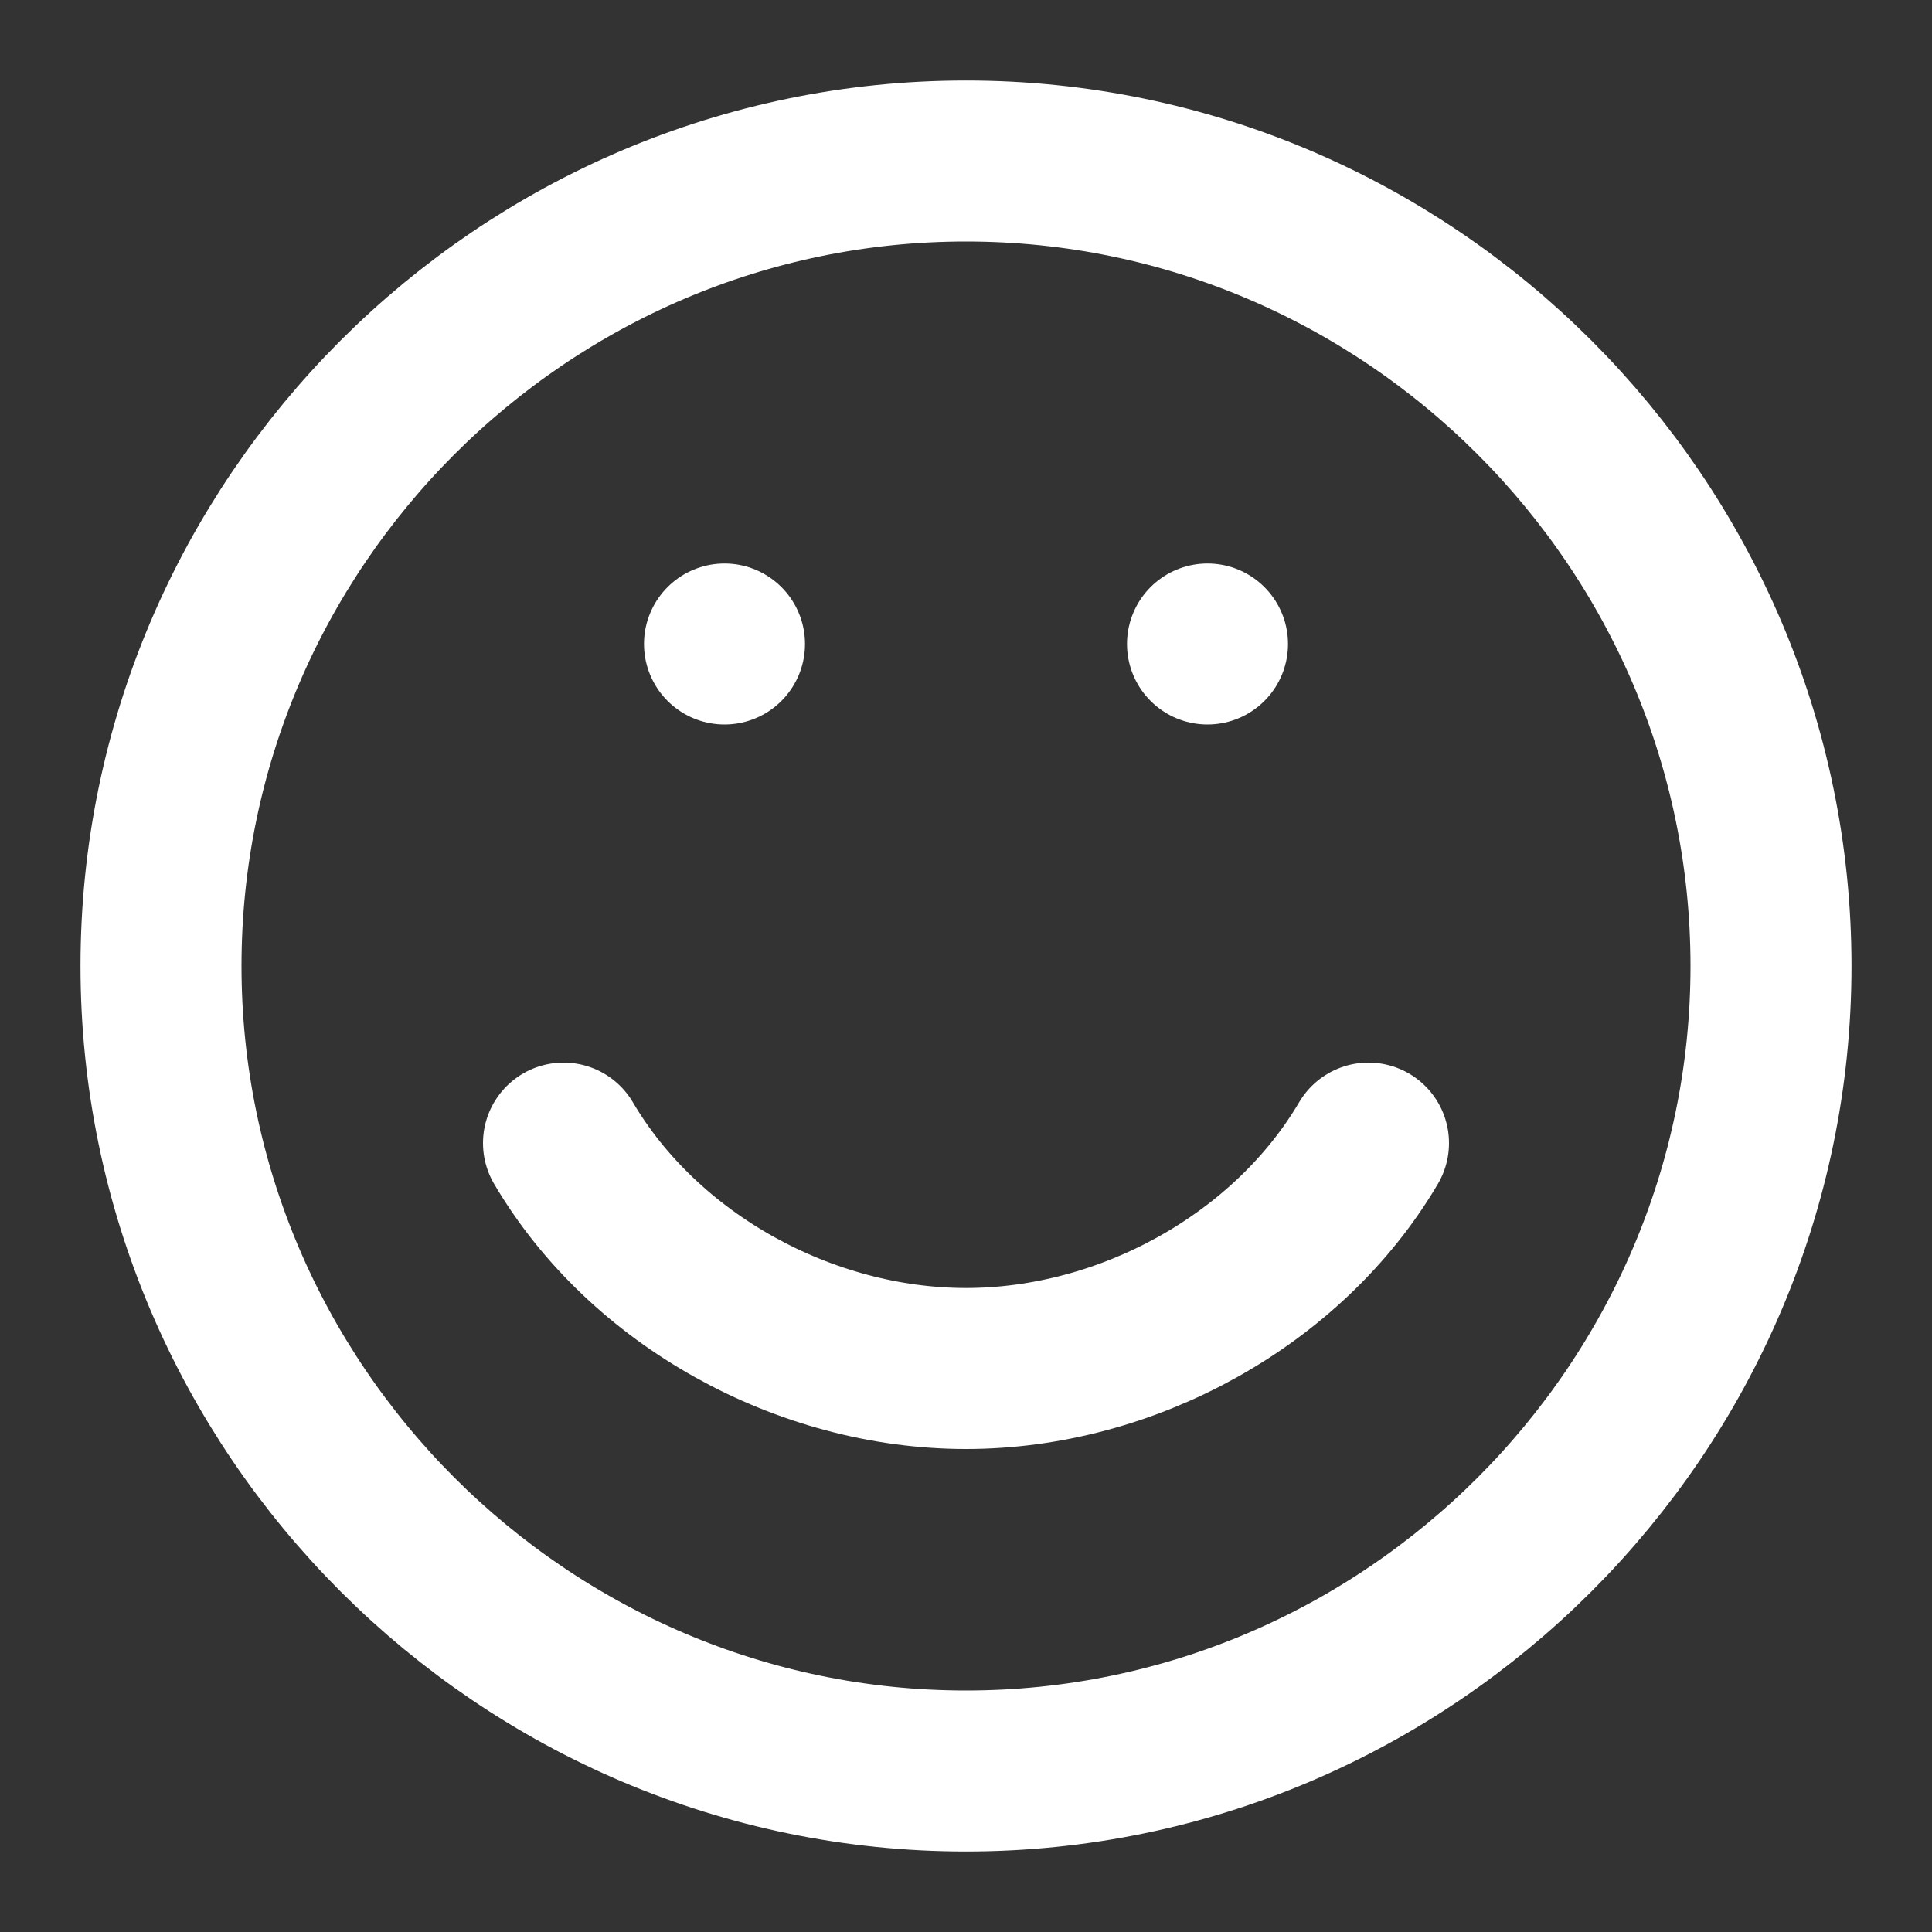
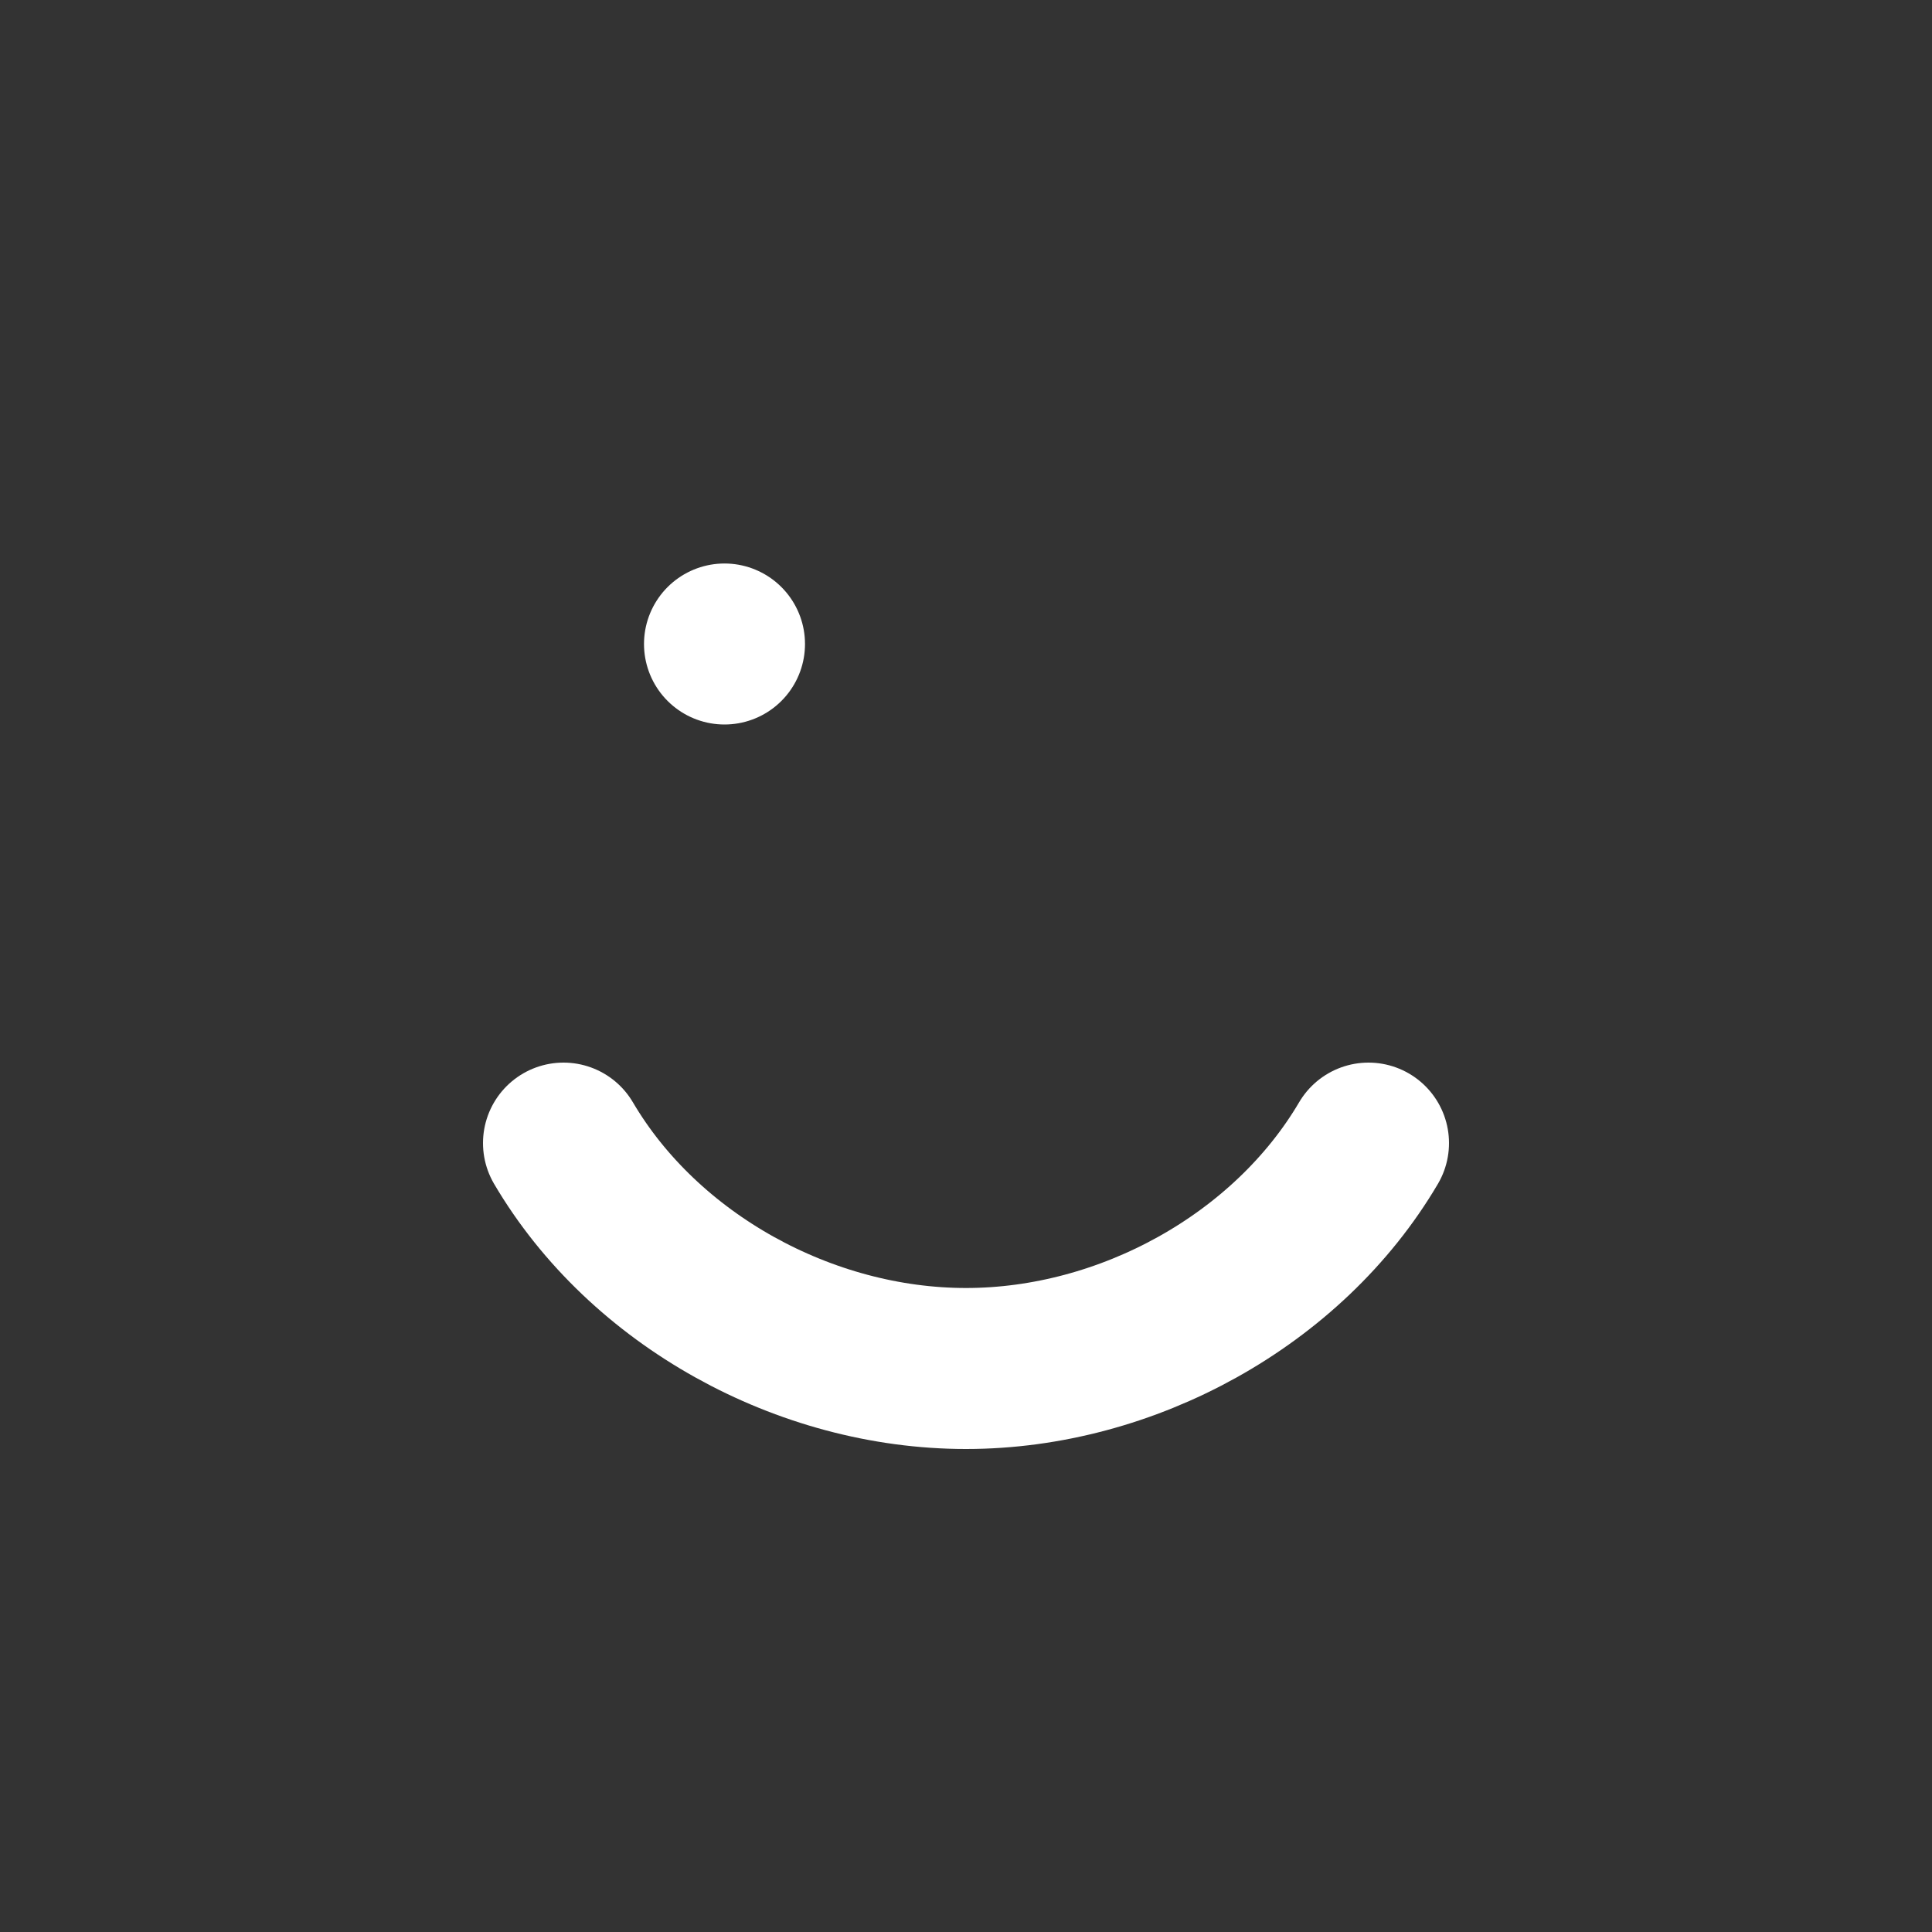
<svg xmlns="http://www.w3.org/2000/svg" id="Слой_1" x="0px" y="0px" viewBox="0 0 24 24" style="enable-background:new 0 0 24 24;" xml:space="preserve">
  <rect x="0" y="0" width="24" height="24" fill="#333333" stroke="none" />
  <style type="text/css"> .st0{fill:none;stroke:#FFFFFF;stroke-width:2;stroke-linecap:round;stroke-linejoin:round;} </style>
  <title />
  <desc />
  <g id="Social-_x2F_-2---Social_x2C_-emoticon_x2C_-face_x2C_-grin_x2C_-happy_x2C_-smile_x2C_-smiley-icon">
-     <path id="Path" class="st0" d="M12,22c5.5,0,10-4.5,10-10S17.5,2,12,2S2,6.5,2,12S6.5,22,12,22z" />
    <path id="Path_1_" class="st0" d="M17,14.2c-1,1.7-3,2.8-5,2.8s-4-1.1-5-2.8" />
-     <line id="Path_2_" class="st0" x1="15" y1="8" x2="15" y2="8" />
    <line id="Path_3_" class="st0" x1="9" y1="8" x2="9" y2="8" />
  </g>
</svg>